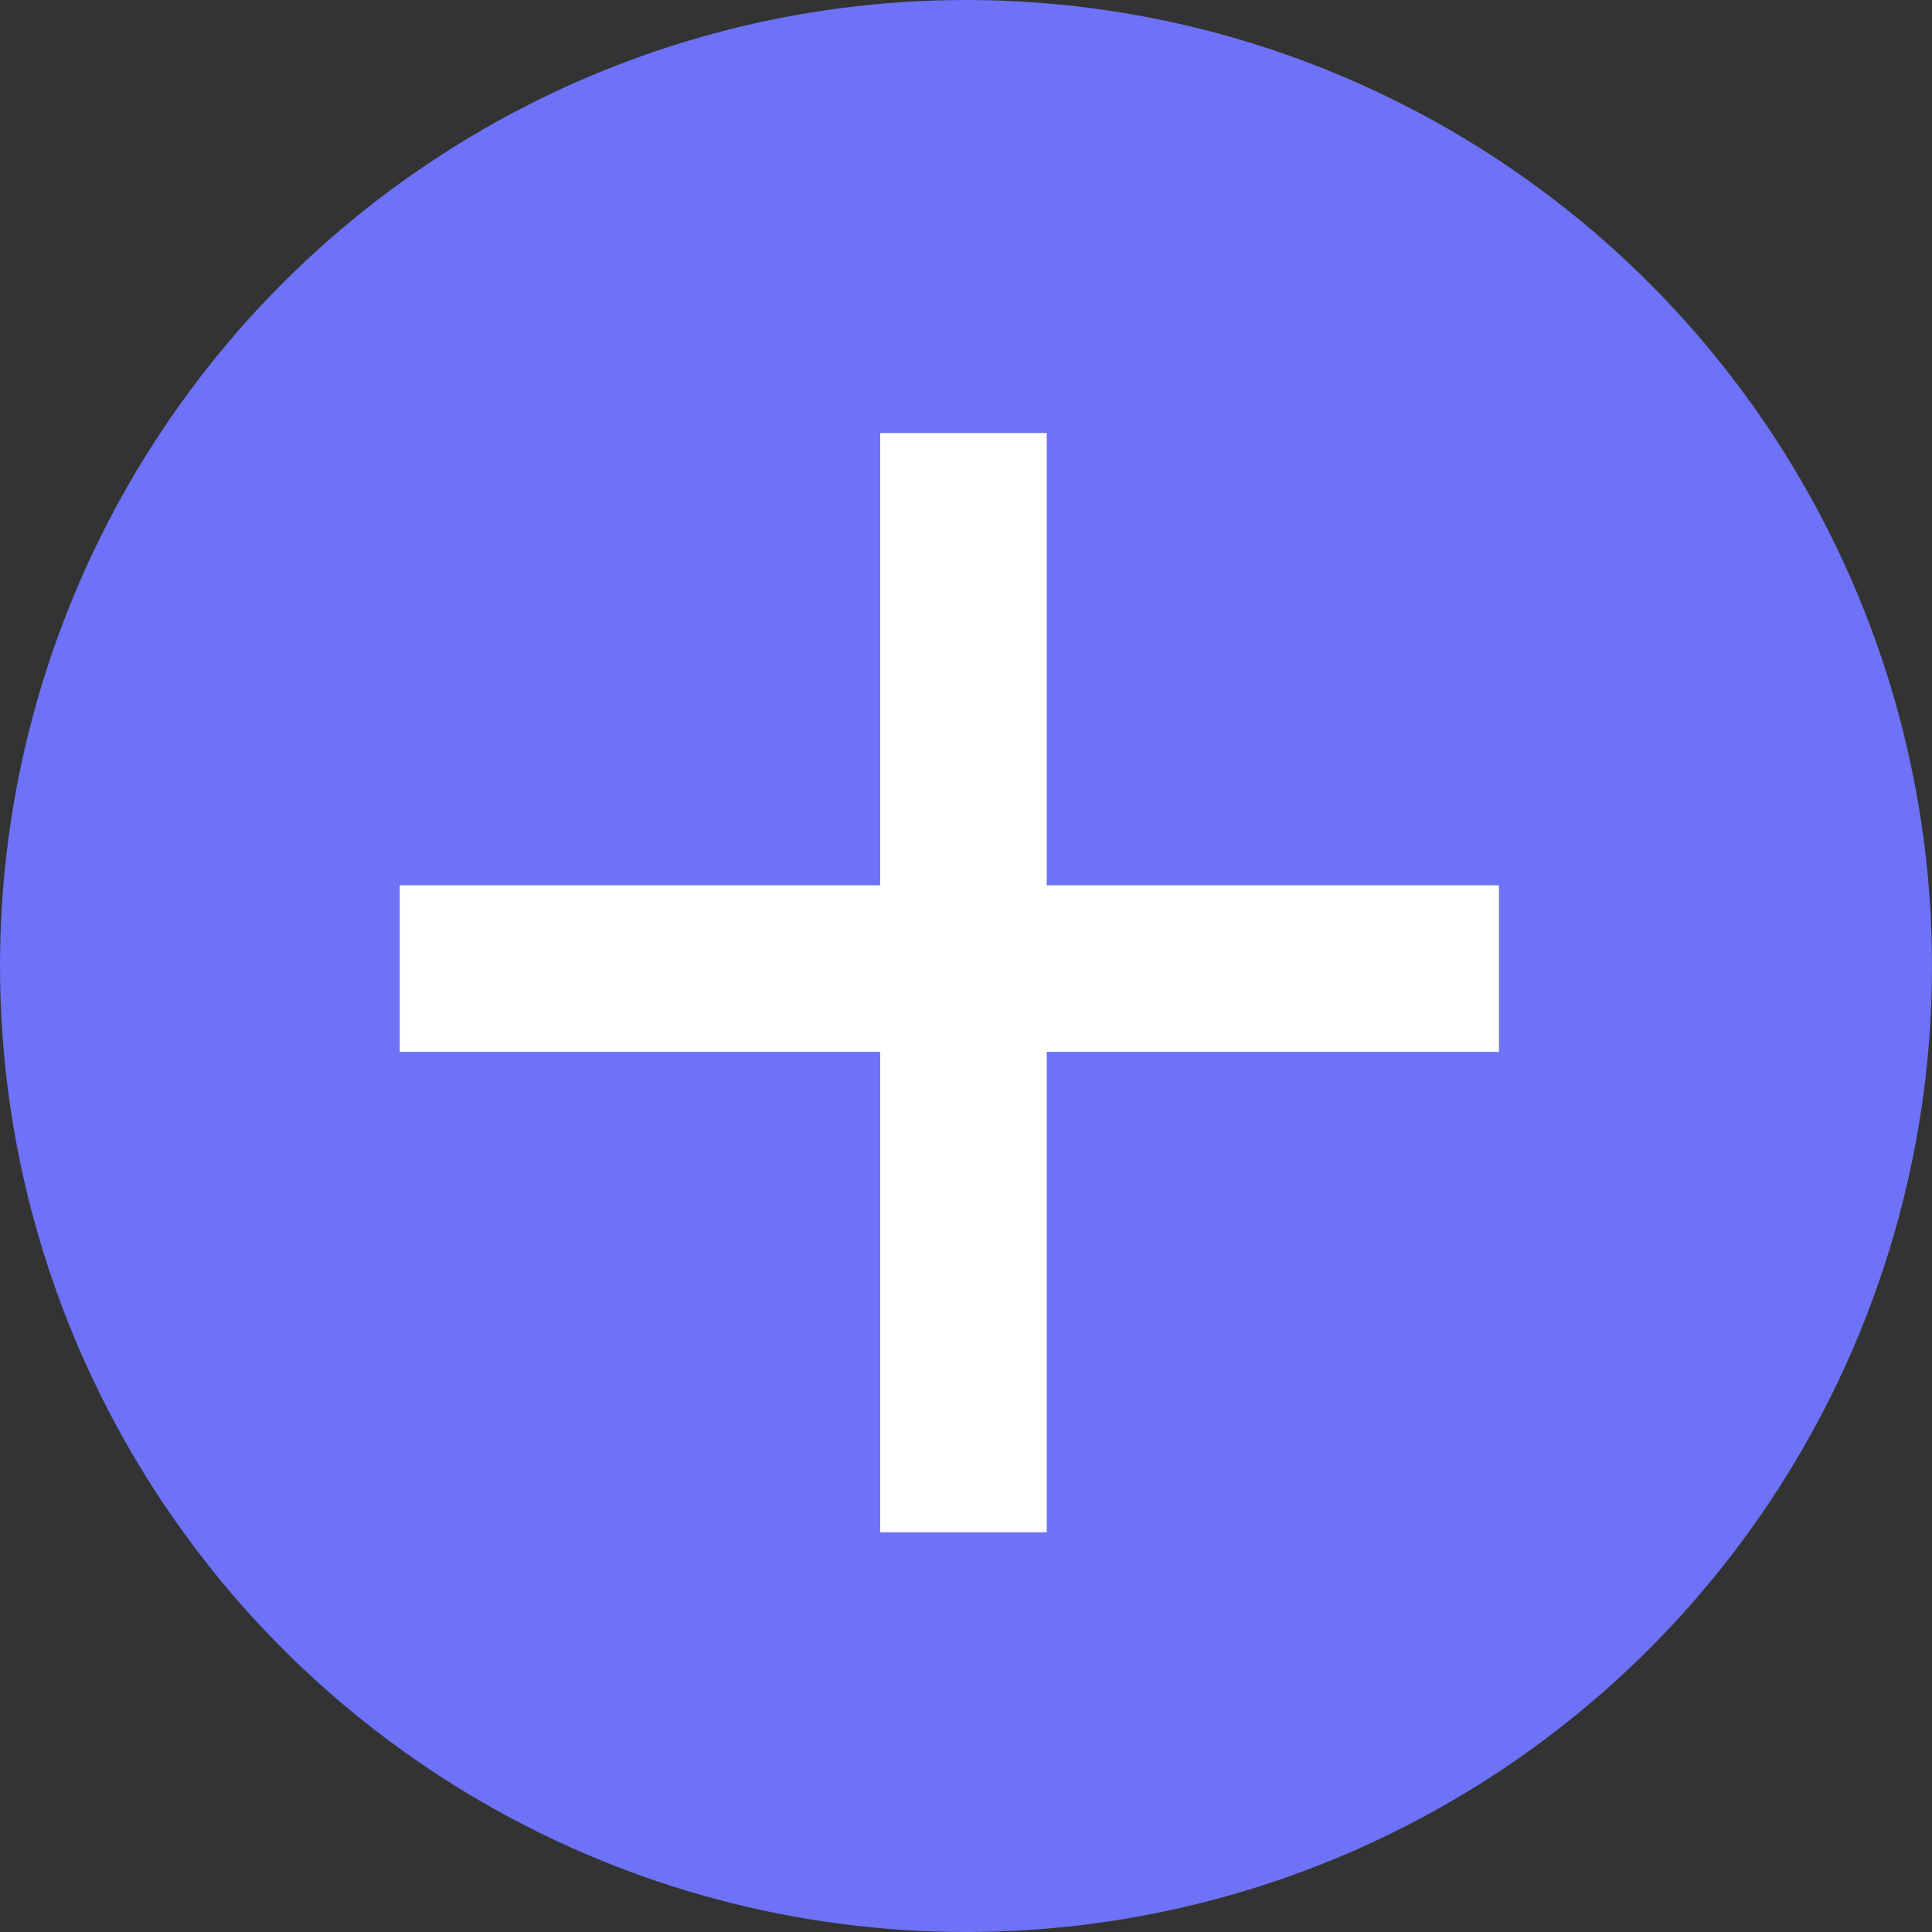
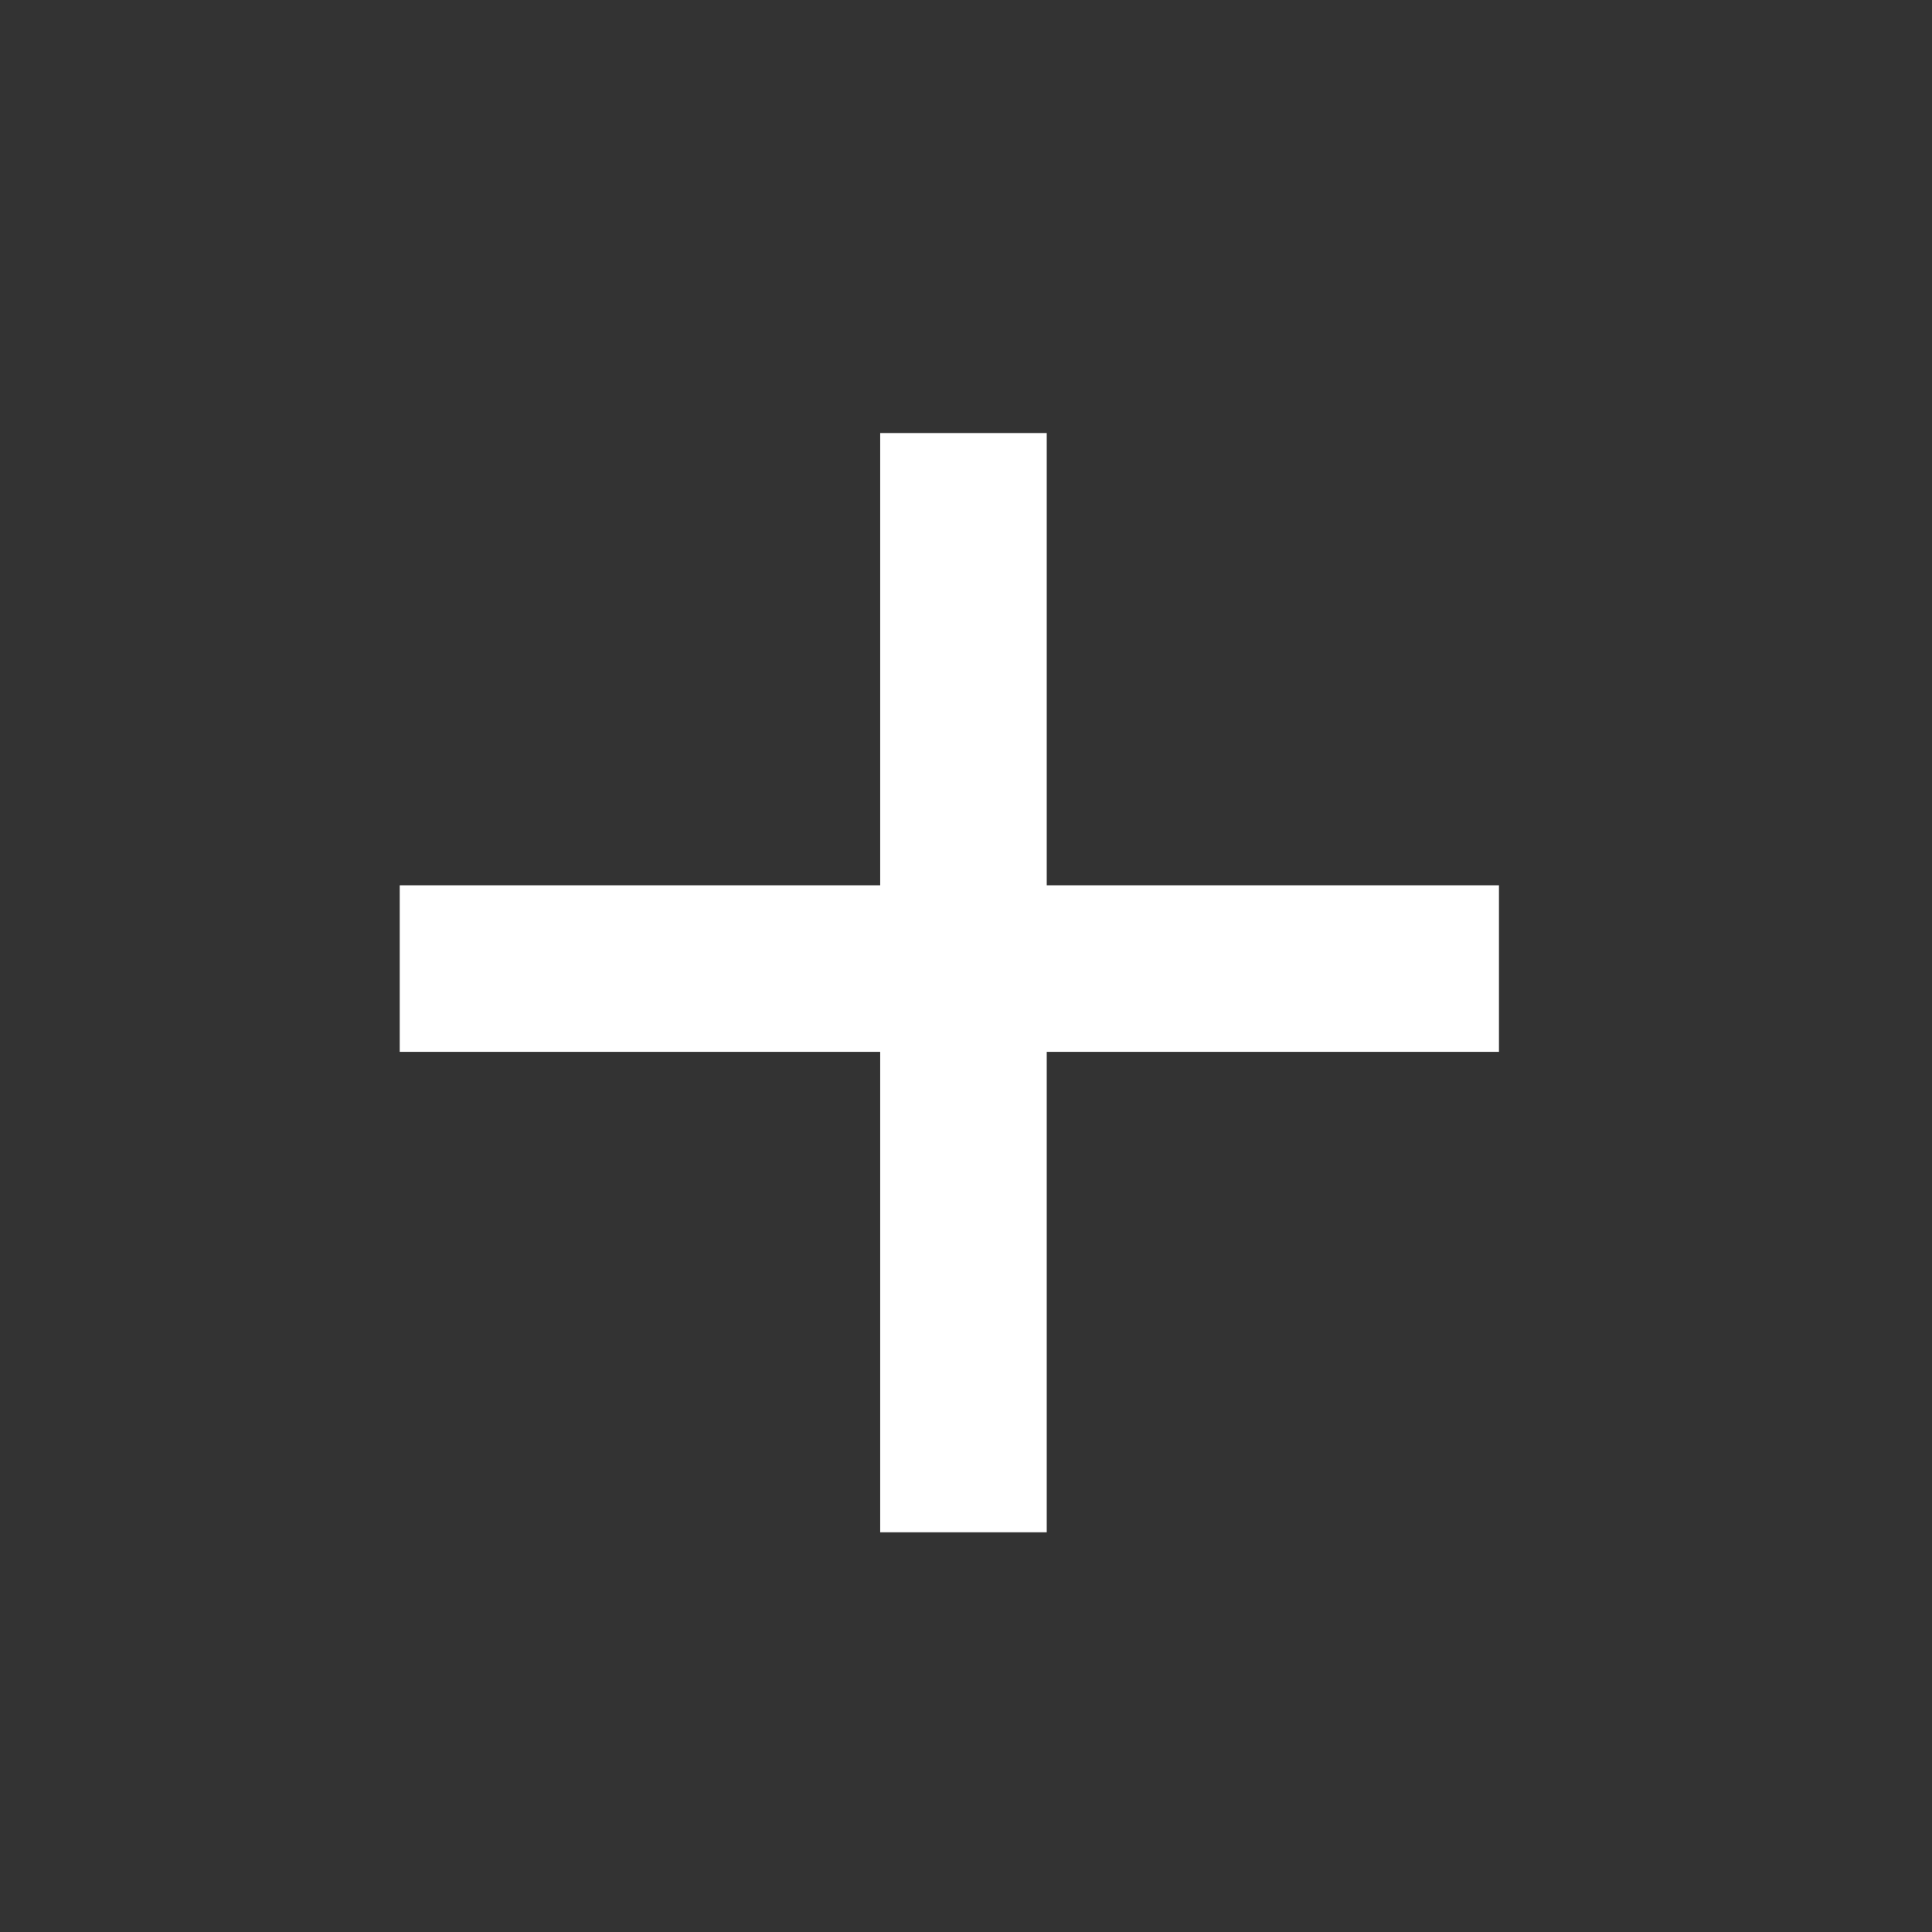
<svg xmlns="http://www.w3.org/2000/svg" width="58" height="58" viewBox="0 0 58 58" fill="none">
  <rect x="0" y="0" width="58" height="58" fill="#333333" stroke="none" />
-   <circle cx="29" cy="29" r="29" fill="#6D72F6" />
  <path d="M28.924 13V46" stroke="white" stroke-width="5" />
  <path d="M45 29.077L12 29.077" stroke="white" stroke-width="5" />
</svg>